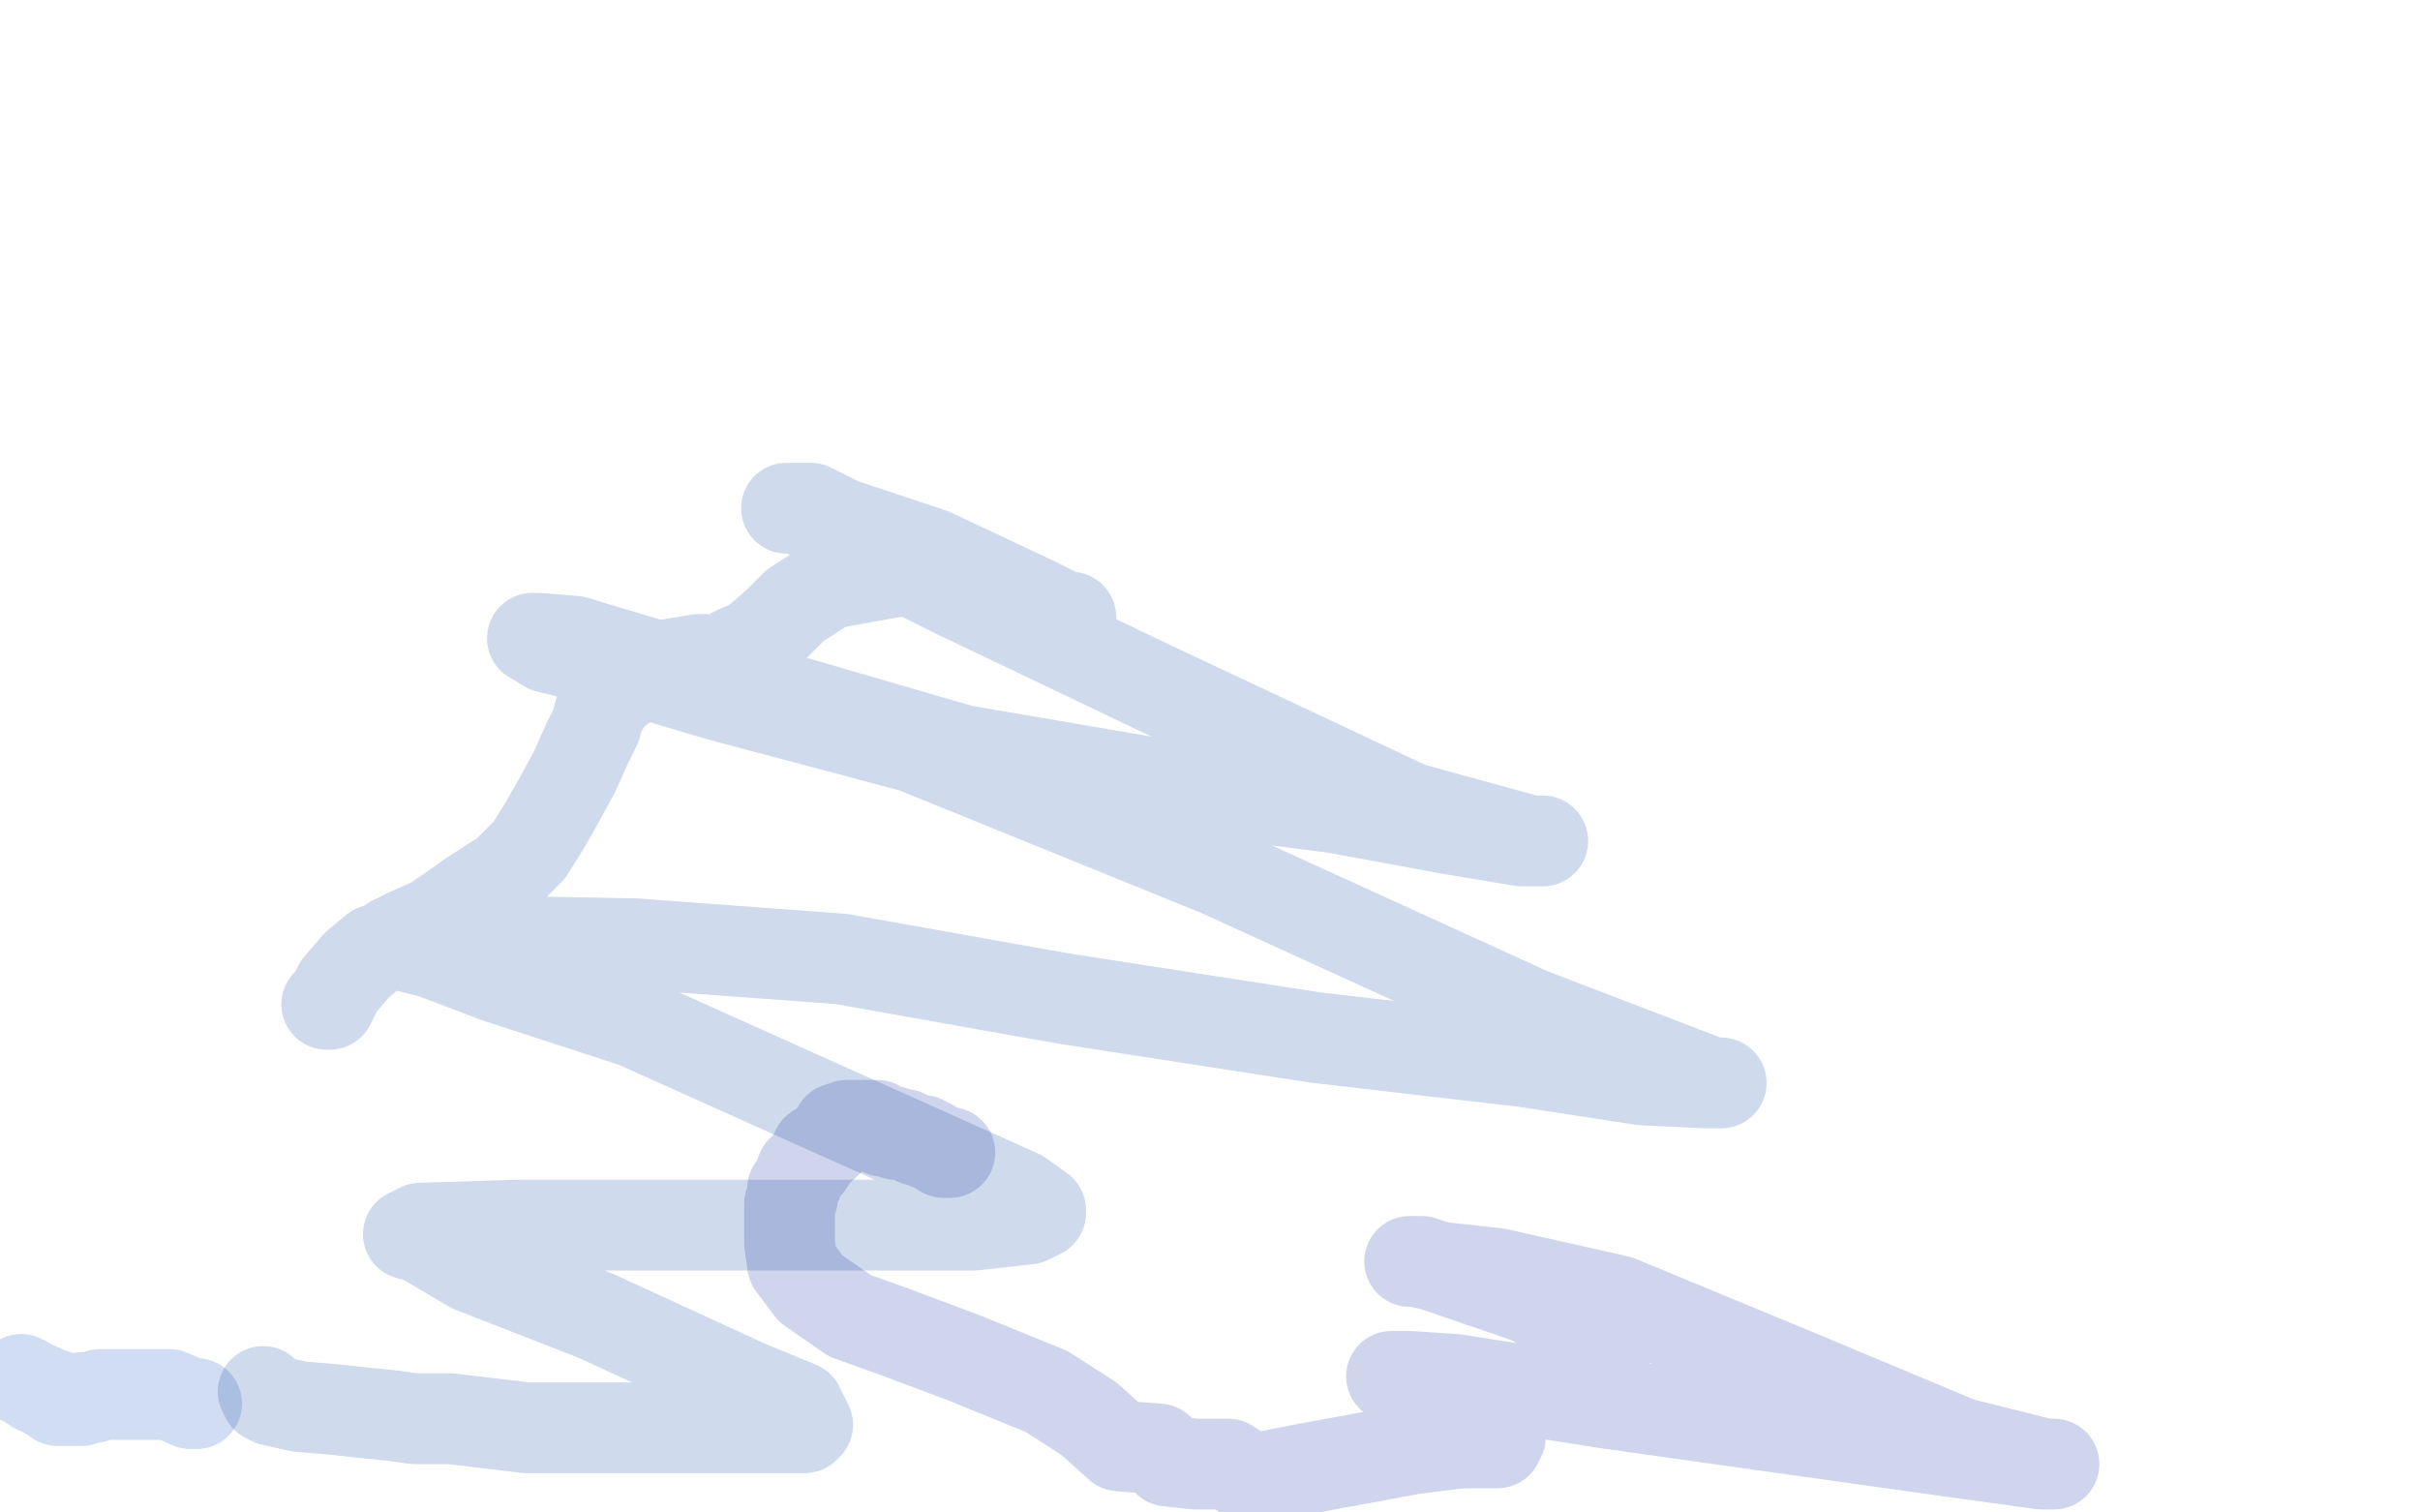
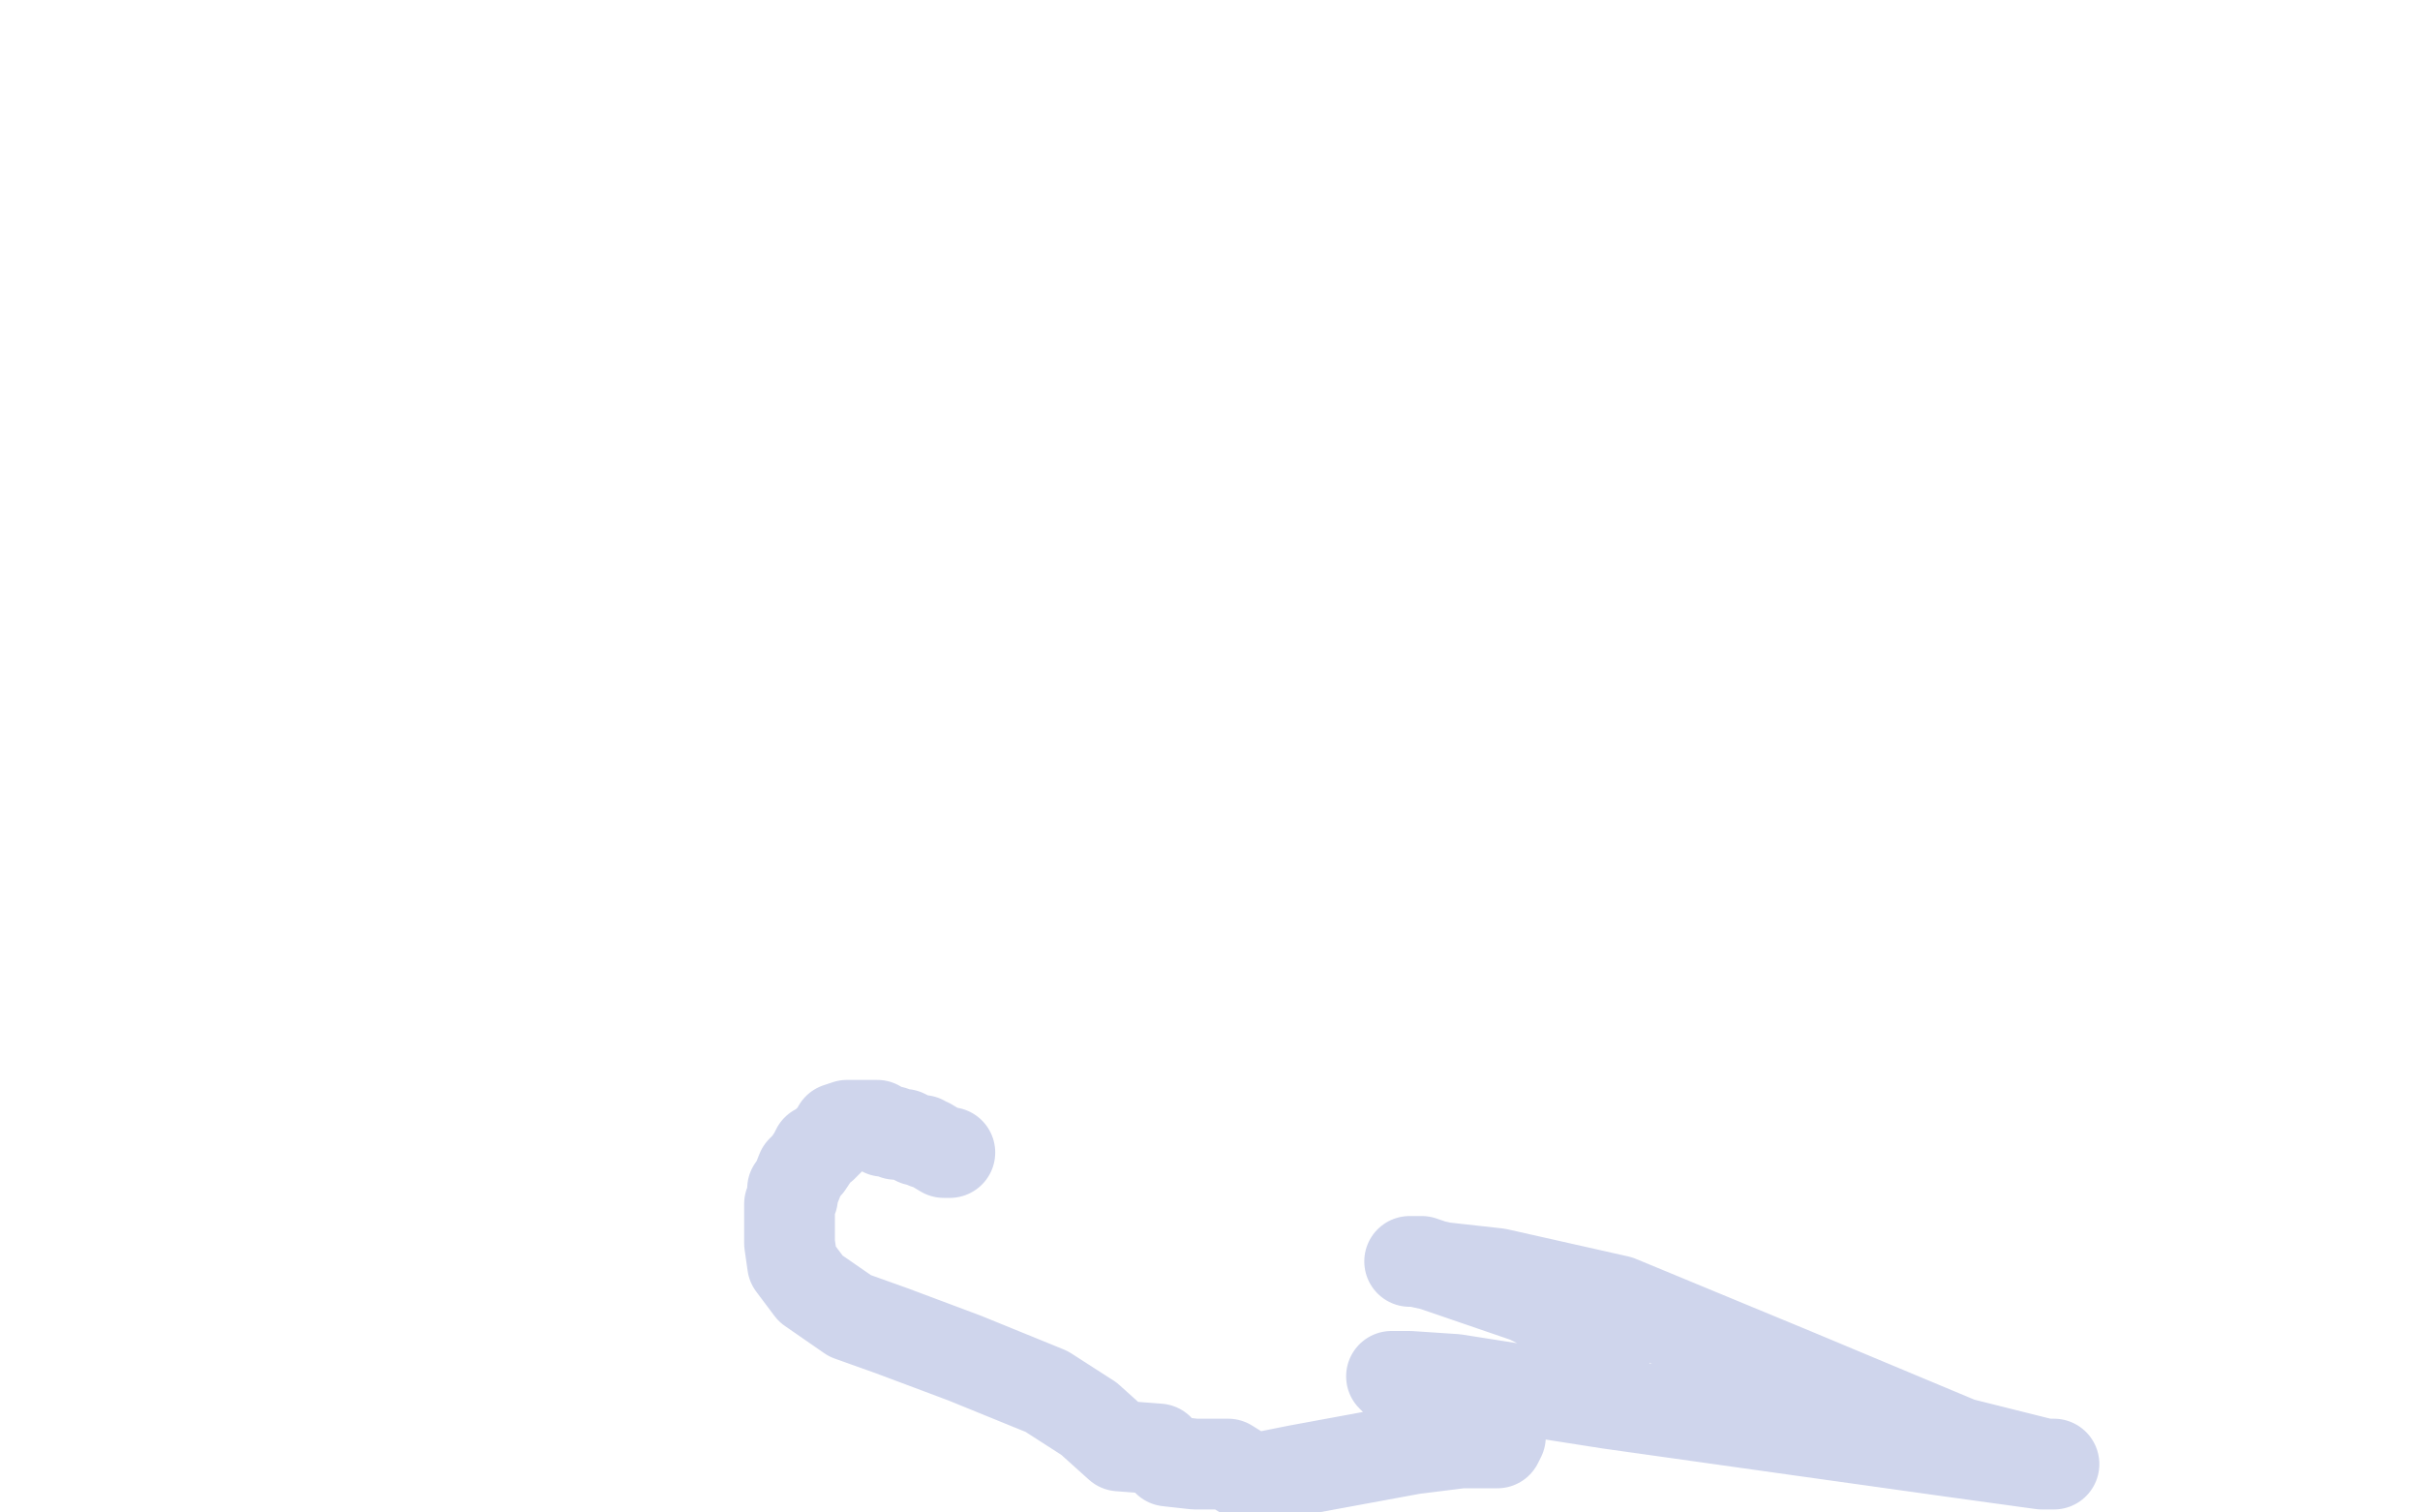
<svg xmlns="http://www.w3.org/2000/svg" width="800" height="500" version="1.1" style="stroke-antialiasing: false">
  <desc>This SVG has been created on https://colorillo.com/</desc>
  <rect x="0" y="0" width="800" height="500" style="fill: rgb(255,255,255); stroke-width:0" />
-   <polyline points="7,456 9,457 9,457 12,459 12,459 13,459 13,459 15,460 15,460 16,461 18,461 19,462 19,463 21,463 22,463 24,463 25,463 27,463 27,462 28,462 29,462 30,462 31,462 33,461 34,461 36,461 38,461 42,461 56,461 63,464 65,464" style="fill: none; stroke: #1b58c0; stroke-width: 30; stroke-linejoin: round; stroke-linecap: round; stroke-antialiasing: false; stroke-antialias: 0; opacity: 0.2" />
-   <polyline points="87,460 88,462 88,462 90,463 90,463 99,465 99,465 111,466 111,466 120,467 120,467 130,468 130,468 137,469 140,469 144,469 149,469 174,472 191,472 212,472 230,472 238,472 248,472 258,472 263,472 266,472 267,471 264,465 247,458 197,435 156,419 139,409 135,408 139,406 171,405 215,405 285,405 322,405 340,403 344,401 344,400 337,395 279,369 210,338 164,323 143,315 131,312 130,311 131,311 159,311 210,312 278,317 351,330 435,343 504,351 543,357 564,358 569,358 566,358 506,335 403,288 302,247 238,230 201,219 181,214 176,211 178,211 190,212 220,221 263,232 318,248 394,261 441,267 479,274 503,278 509,278 510,278 506,278 466,267 383,228 316,196 290,183 285,179 264,168 260,168 268,168 278,173 308,183 342,199 352,204 354,204 352,204 340,201 330,196 324,192 319,190 317,189 312,189 296,189 274,193 263,200 257,206 249,213 244,215 238,218 231,218 219,220 212,223 207,226 203,229 201,231 198,236 197,240 194,246 190,255 184,266 180,273 175,281 167,289 156,296 149,301 143,305 134,309 127,313 124,314 118,319 112,326 109,332 108,332" style="fill: none; stroke: #1346a0; stroke-width: 30; stroke-linejoin: round; stroke-linecap: round; stroke-antialiasing: false; stroke-antialias: 0; opacity: 0.2" />
  <polyline points="314,381 312,381 312,381 307,378 307,378 306,378 306,378 305,377 305,377 303,377 303,377 299,375 296,375 295,374 294,374 292,374 290,372 284,372 280,372 277,373 276,375 275,376 273,378 272,379 270,380 269,382 267,385 265,387 263,392 262,393 262,396 261,398 261,399 261,402 261,408 261,411 262,418 268,426 281,435 295,440 319,449 346,460 360,469 370,478 383,479 386,483 395,484 406,484 414,489 429,486 467,479 483,477 493,477 495,477 496,475 488,468 472,460 461,456 460,455 466,455 481,456 532,464 596,473 646,480 675,484 679,484 676,484 648,477 593,454 535,430 495,421 477,419 468,417 466,417 470,417 505,429 523,438 531,441 533,442" style="fill: none; stroke: #132da0; stroke-width: 30; stroke-linejoin: round; stroke-linecap: round; stroke-antialiasing: false; stroke-antialias: 0; opacity: 0.2" />
</svg>